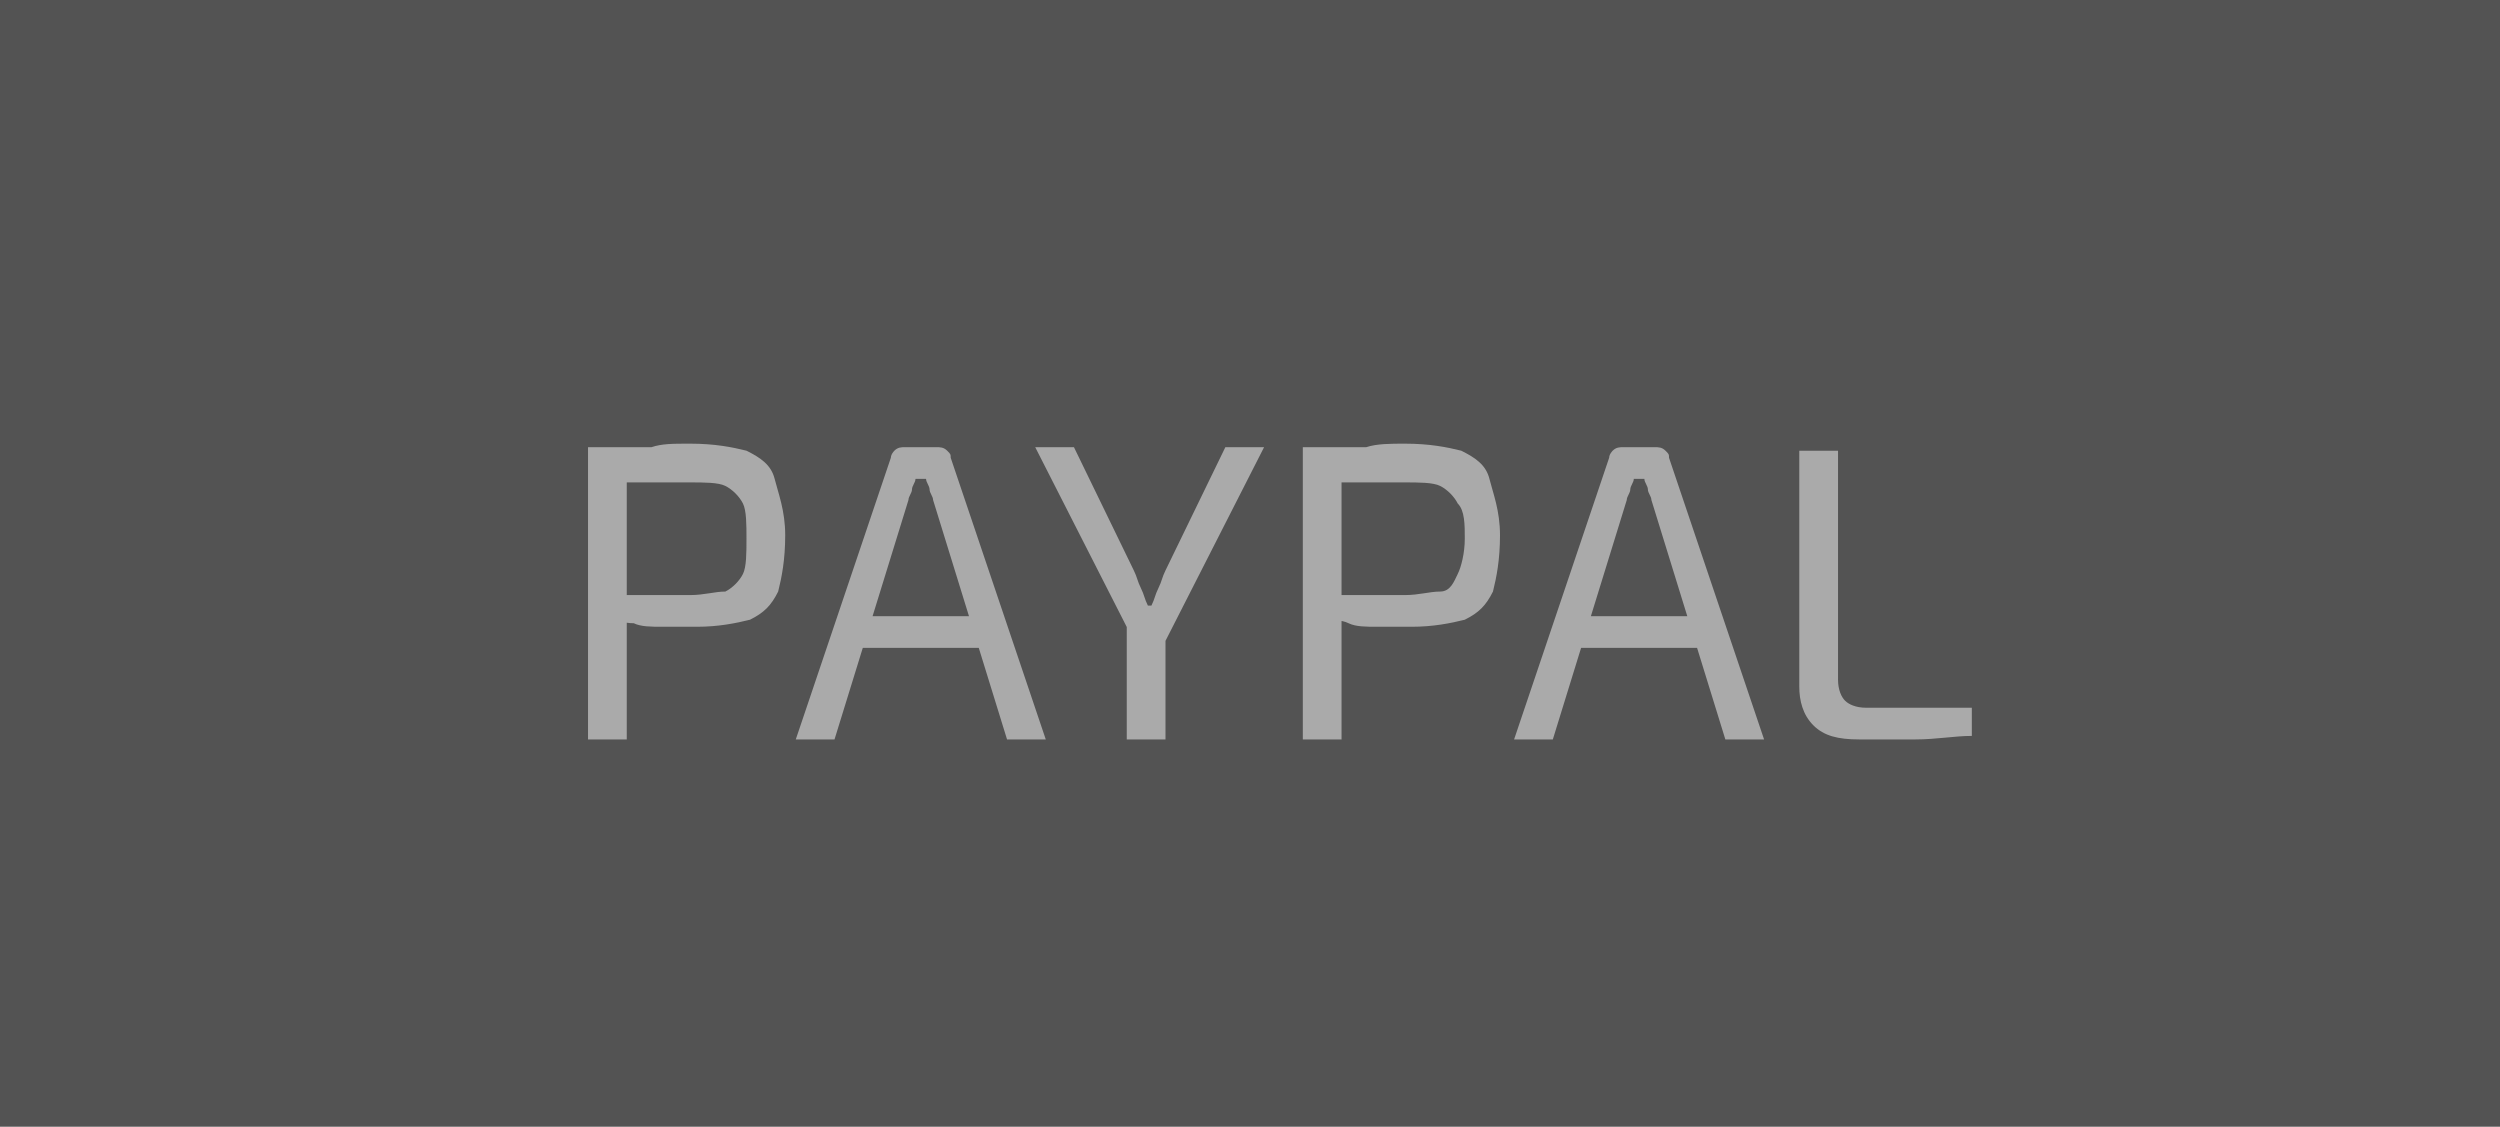
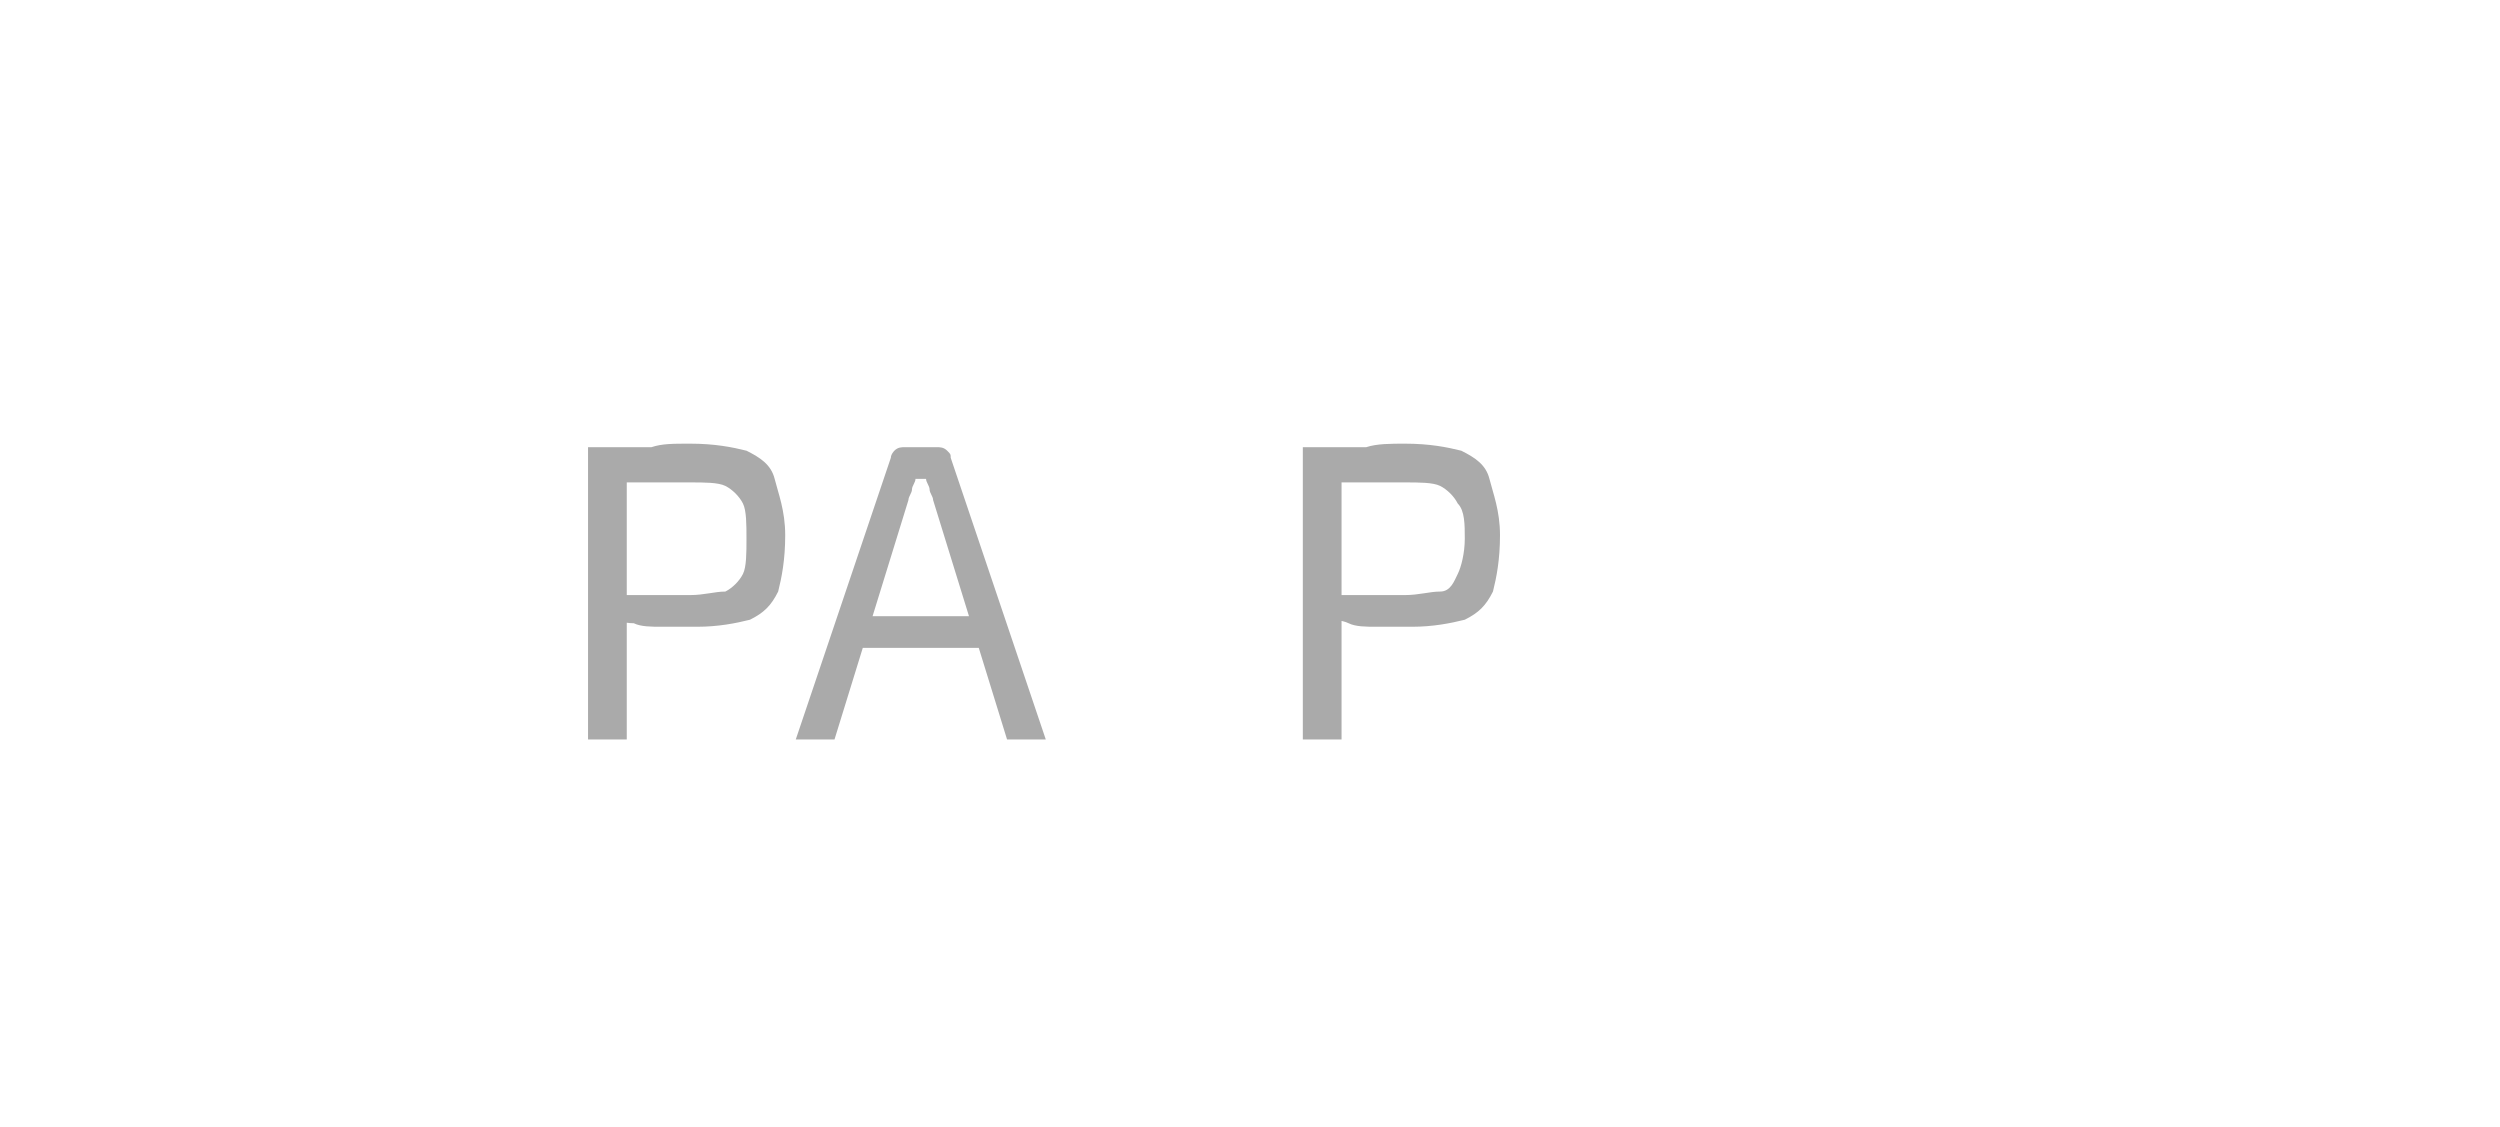
<svg xmlns="http://www.w3.org/2000/svg" version="1.1" id="Ebene_1" x="0px" y="0px" viewBox="0 0 71 32" style="enable-background:new 0 0 71 32;" xml:space="preserve">
  <style type="text/css">
	.st0{fill:#535353;}
	.st1{enable-background:new    ;}
	.st2{fill:#AAAAAA;}
</style>
  <g id="PayPal" transform="translate(3551 -4473.5)">
-     <rect id="Rechteck_20" x="-3551" y="4473.5" class="st0" width="71" height="32" />
    <g class="st1">
      <path class="st2" d="M-3531.4,4486.1c0.7,0,1.2,0.1,1.6,0.2c0.4,0.2,0.7,0.4,0.8,0.8s0.3,0.9,0.3,1.6s-0.1,1.2-0.2,1.6    c-0.2,0.4-0.4,0.6-0.8,0.8c-0.4,0.1-0.9,0.2-1.5,0.2c-0.3,0-0.7,0-1,0c-0.3,0-0.6,0-0.8-0.1c-0.3,0-0.5-0.1-0.7-0.1    s-0.3-0.1-0.4-0.1l0-0.6c0.4,0,0.9,0,1.3,0s0.9,0,1.4,0c0.4,0,0.7-0.1,1-0.1c0.2-0.1,0.4-0.3,0.5-0.5s0.1-0.6,0.1-1    c0-0.4,0-0.8-0.1-1s-0.3-0.4-0.5-0.5c-0.2-0.1-0.6-0.1-1-0.1c-0.7,0-1.2,0-1.7,0c-0.5,0-0.8,0-1,0l-0.2-0.9c0.3,0,0.6-0.1,0.9-0.1    c0.3,0,0.6,0,0.9,0C-3532.2,4486.1-3531.9,4486.1-3531.4,4486.1z M-3533.2,4486.2v8.3h-1.1v-8.3H-3533.2z" />
      <path class="st2" d="M-3524.4,4486.2c0.1,0,0.2,0,0.3,0.1c0.1,0.1,0.1,0.1,0.1,0.2l2.7,8h-1.1l-2.1-6.8c0-0.1-0.1-0.2-0.1-0.3    s-0.1-0.2-0.1-0.3h-0.3c0,0.1-0.1,0.2-0.1,0.3c0,0.1-0.1,0.2-0.1,0.3l-2.1,6.8h-1.1l2.7-8c0-0.1,0.1-0.2,0.1-0.2    c0.1-0.1,0.2-0.1,0.3-0.1H-3524.4z M-3522.8,4491v0.9h-4.2v-0.9H-3522.8z" />
-       <path class="st2" d="M-3515.1,4486.2l-2.8,5.5h-0.9l-2.8-5.5h1.1l1.7,3.5c0.1,0.2,0.1,0.3,0.2,0.5c0.1,0.2,0.1,0.3,0.2,0.5h0.1    c0.1-0.2,0.1-0.3,0.2-0.5c0.1-0.2,0.1-0.3,0.2-0.5l1.7-3.5H-3515.1z M-3517.9,4490.9v3.6h-1.1v-3.6H-3517.9z" />
      <path class="st2" d="M-3511.1,4486.1c0.7,0,1.2,0.1,1.6,0.2c0.4,0.2,0.7,0.4,0.8,0.8s0.3,0.9,0.3,1.6s-0.1,1.2-0.2,1.6    c-0.2,0.4-0.4,0.6-0.8,0.8c-0.4,0.1-0.9,0.2-1.5,0.2c-0.3,0-0.7,0-1,0c-0.3,0-0.6,0-0.8-0.1s-0.5-0.1-0.7-0.1    c-0.2,0-0.3-0.1-0.4-0.1l0-0.6c0.4,0,0.9,0,1.3,0s0.9,0,1.4,0c0.4,0,0.7-0.1,1-0.1s0.4-0.3,0.5-0.5c0.1-0.2,0.2-0.6,0.2-1    c0-0.4,0-0.8-0.2-1c-0.1-0.2-0.3-0.4-0.5-0.5s-0.6-0.1-1-0.1c-0.7,0-1.2,0-1.7,0c-0.5,0-0.8,0-1,0l-0.2-0.9c0.3,0,0.6-0.1,0.9-0.1    c0.3,0,0.6,0,0.9,0C-3511.9,4486.1-3511.5,4486.1-3511.1,4486.1z M-3512.9,4486.2v8.3h-1.1v-8.3H-3512.9z" />
-       <path class="st2" d="M-3504,4486.2c0.1,0,0.2,0,0.3,0.1c0.1,0.1,0.1,0.1,0.1,0.2l2.7,8h-1.1l-2.1-6.8c0-0.1-0.1-0.2-0.1-0.3    s-0.1-0.2-0.1-0.3h-0.3c0,0.1-0.1,0.2-0.1,0.3s-0.1,0.2-0.1,0.3l-2.1,6.8h-1.1l2.7-8c0-0.1,0.1-0.2,0.1-0.2    c0.1-0.1,0.2-0.1,0.3-0.1H-3504z M-3502.5,4491v0.9h-4.2v-0.9H-3502.5z" />
-       <path class="st2" d="M-3498.8,4486.2v6.6c0,0.3,0.1,0.5,0.2,0.6c0.1,0.1,0.3,0.2,0.6,0.2h3l0,0.8c-0.5,0-1,0.1-1.6,0.1    s-1.1,0-1.6,0c-0.6,0-1-0.1-1.3-0.4s-0.4-0.7-0.4-1.1v-6.7H-3498.8z" />
    </g>
  </g>
</svg>